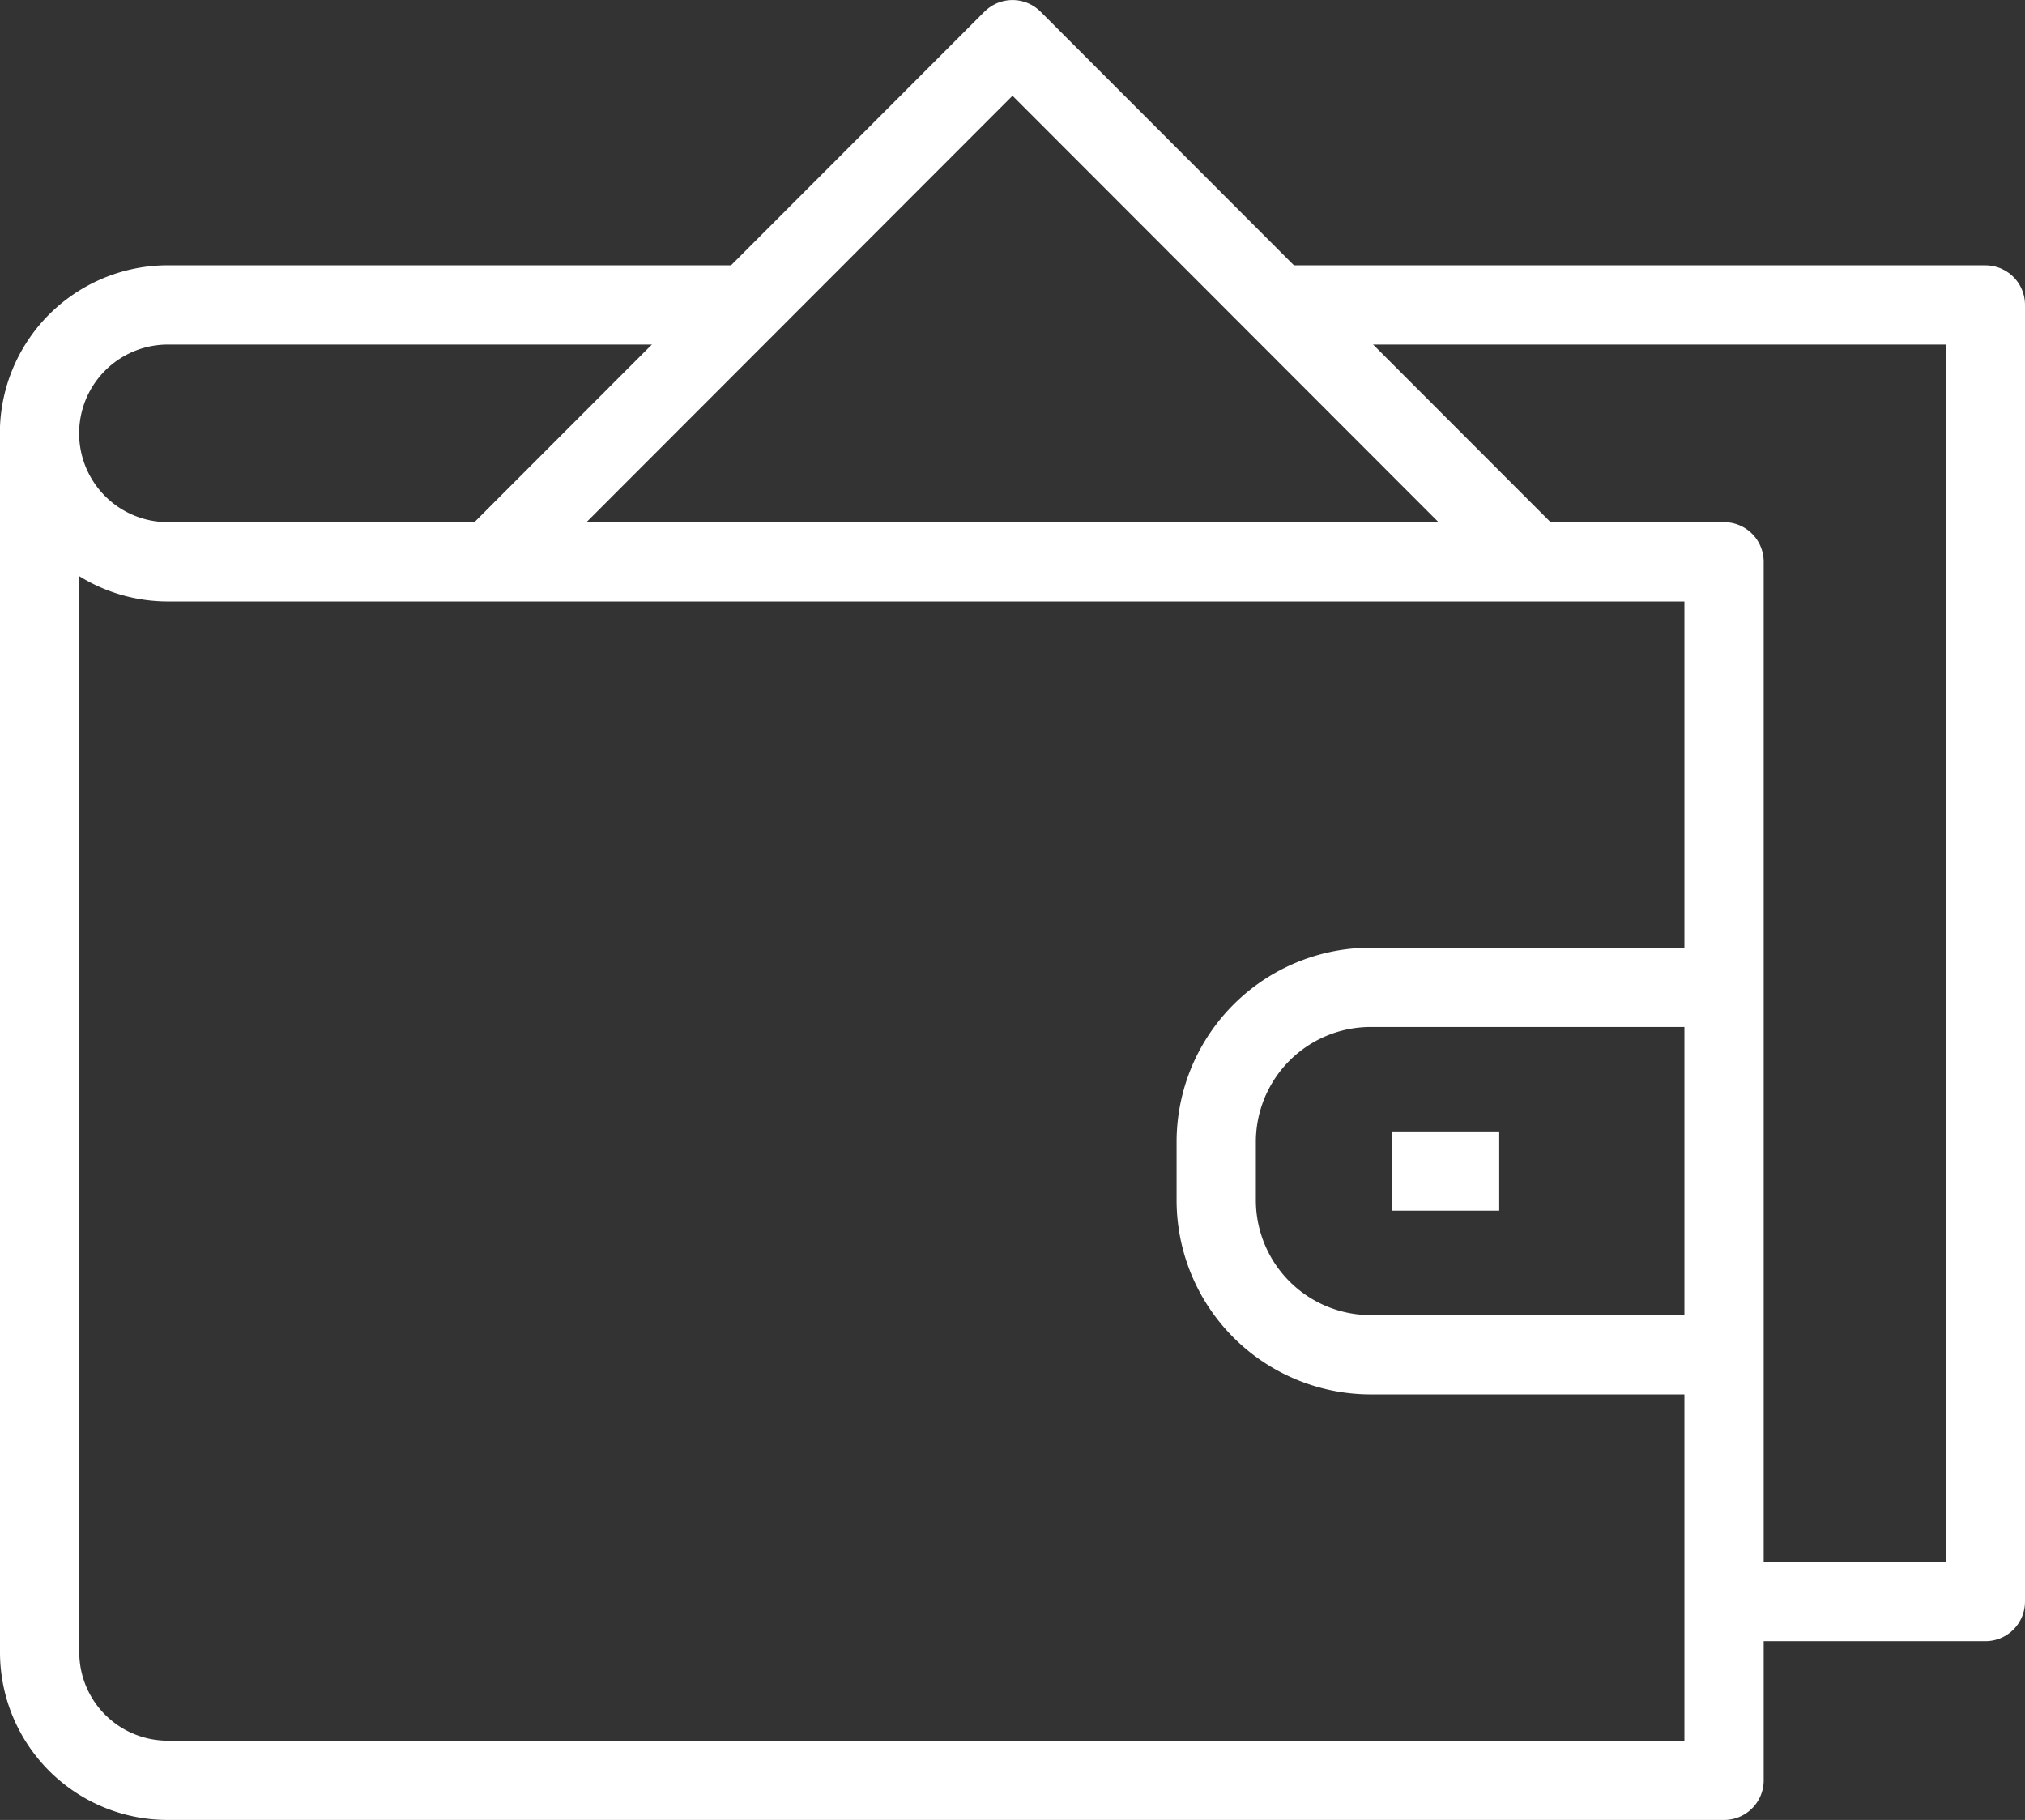
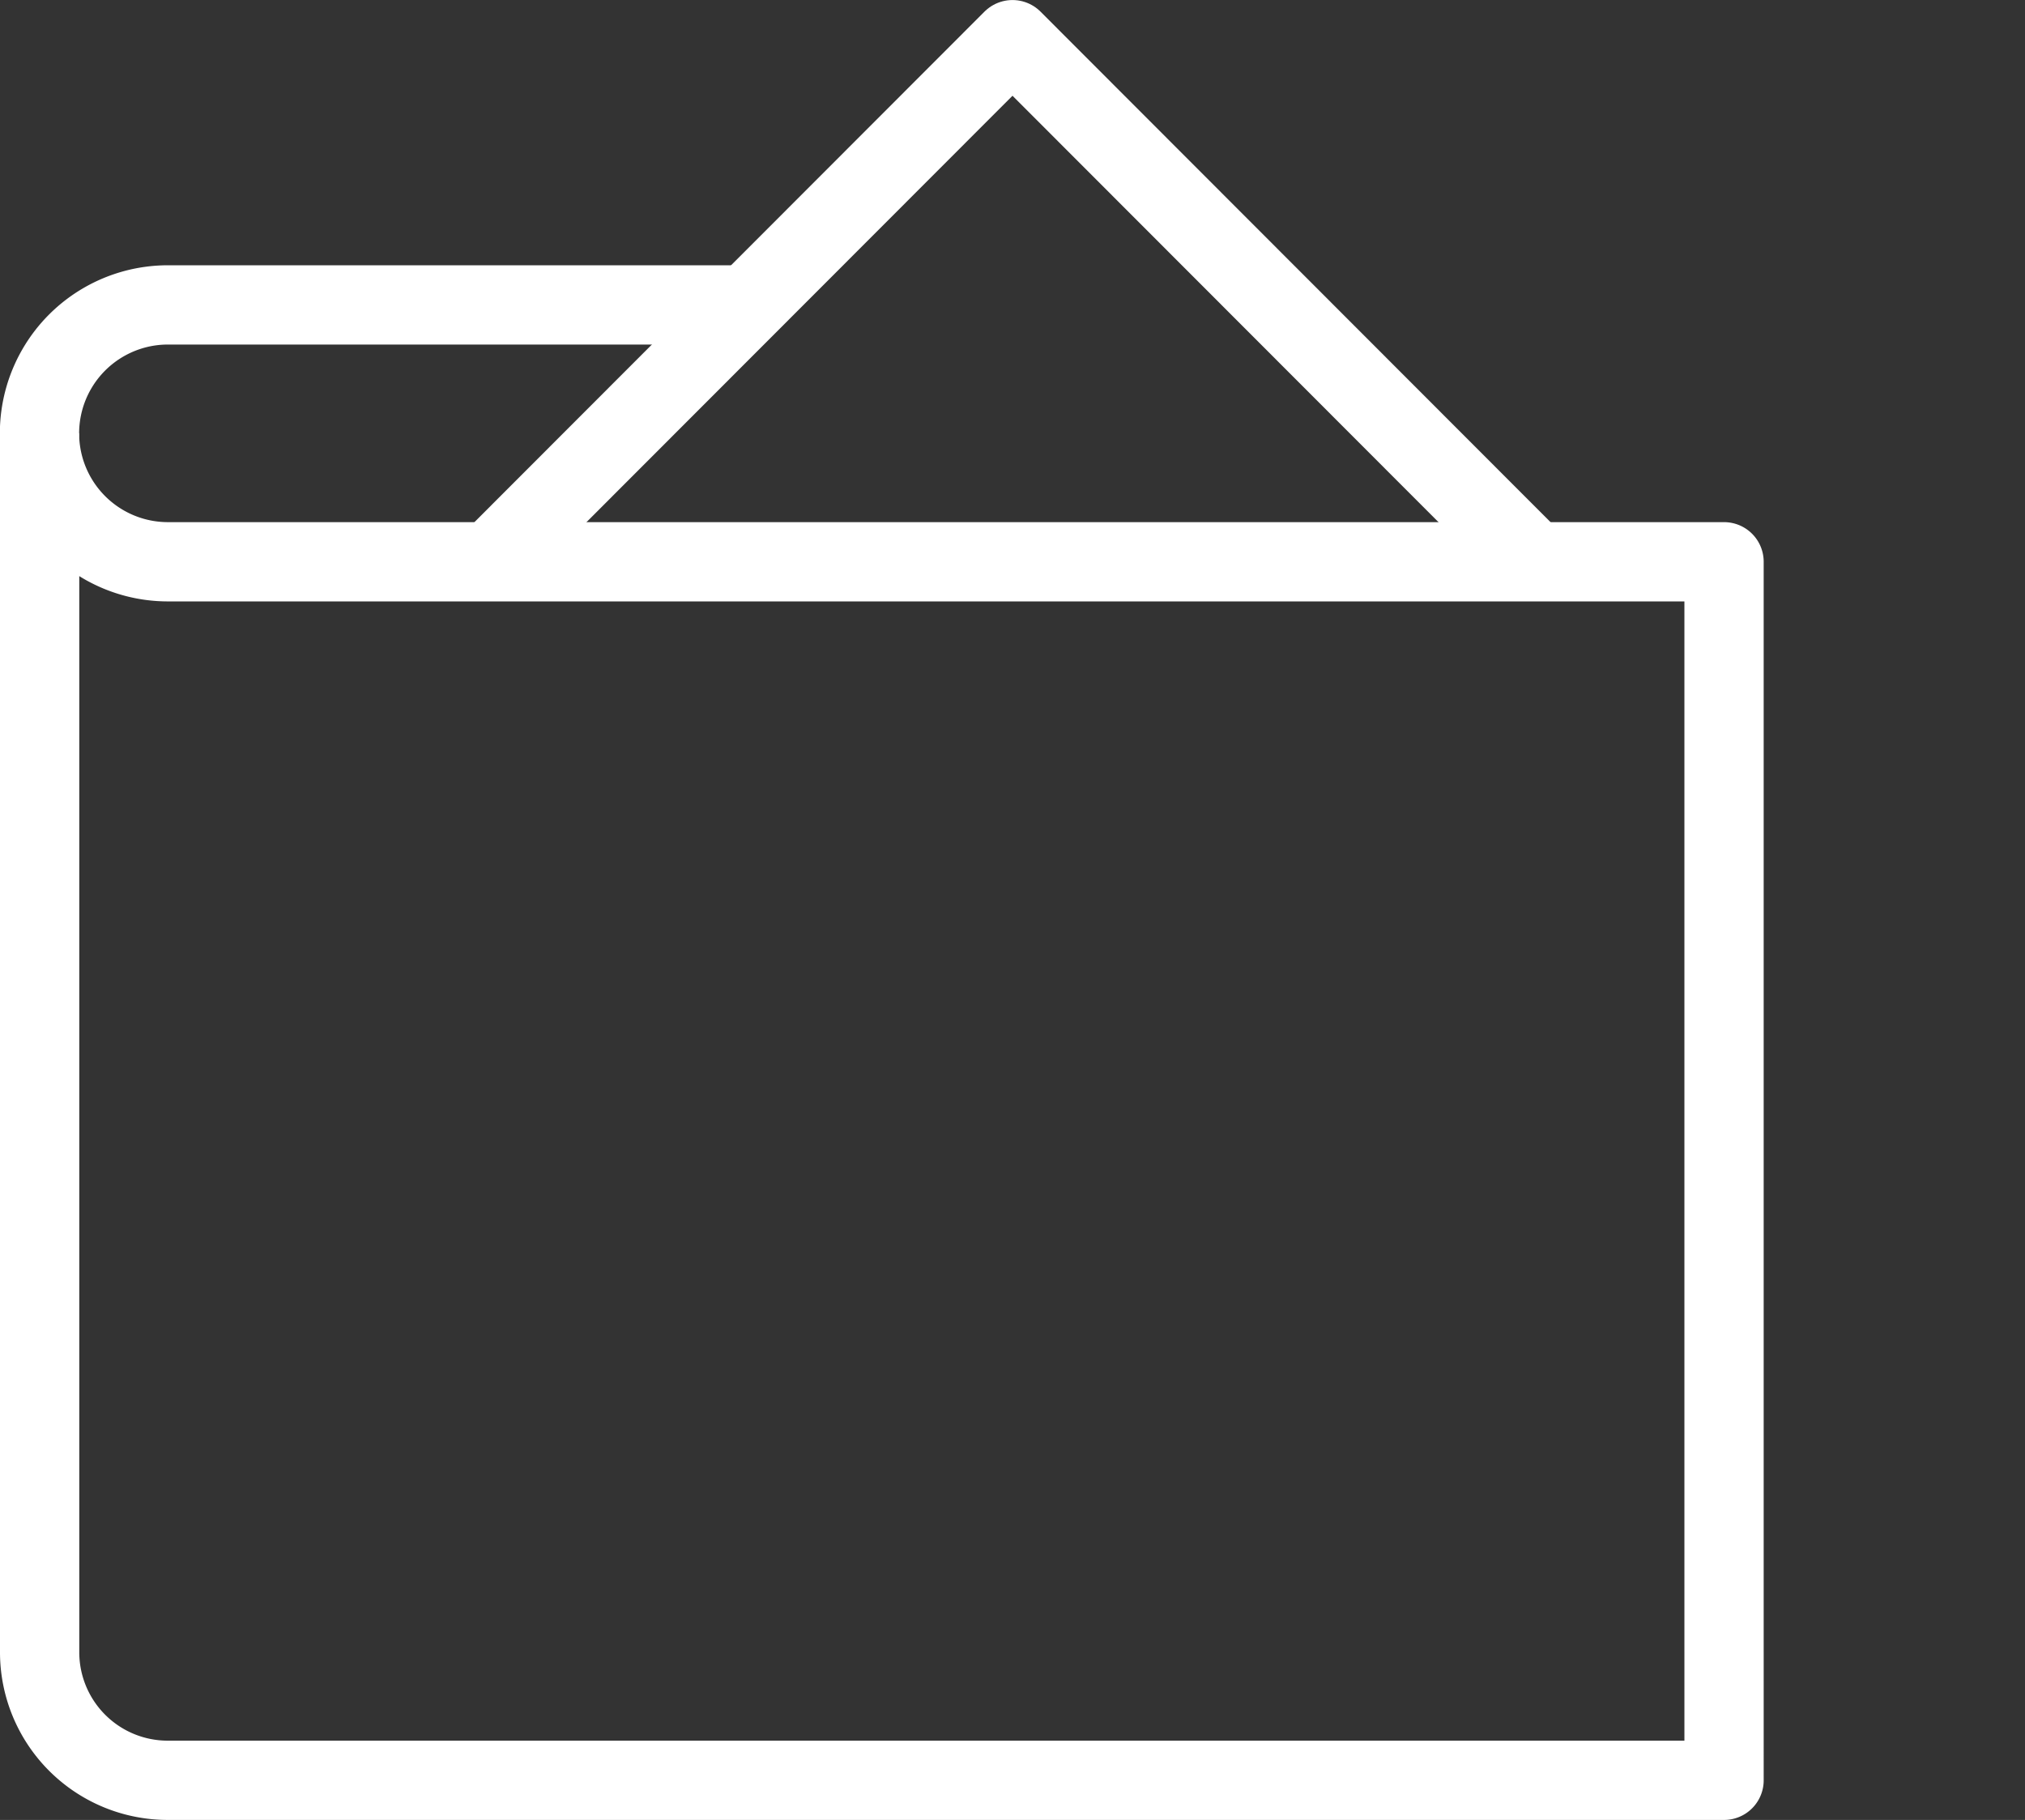
<svg xmlns="http://www.w3.org/2000/svg" width="51.09" height="45.918" viewBox="0 0 51.09 45.918">
  <rect x="0" y="0" width="51.09" height="45.918" fill="#333333" stroke="none" />
  <g id="Group_15237" data-name="Group 15237" transform="translate(-885.331 -640.625)">
-     <path id="Path_96629" data-name="Path 96629" d="M1067.021,680.348h17.858v32.714h-6.593" transform="translate(-149.458 -32.029)" fill="none" stroke="#fff" stroke-linejoin="round" stroke-width="2" fill-rule="evenodd" />
    <path id="Path_96630" data-name="Path 96630" d="M886.331,683.586v30.747a3.232,3.232,0,0,0,3.237,3.24h39.26V686.829h-39.26a3.24,3.24,0,0,1,0-6.481h14.62" transform="translate(0 -32.03)" fill="none" stroke="#fff" stroke-linejoin="round" stroke-width="2" fill-rule="evenodd" />
    <path id="Path_96631" data-name="Path 96631" d="M952.188,654.8l13.162-13.174L978.511,654.8" transform="translate(-54.474)" fill="none" stroke="#fff" stroke-linejoin="round" stroke-width="2" fill-rule="evenodd" />
-     <path id="Path_96632" data-name="Path 96632" d="M1070.874,789.231h-8.912a3.9,3.9,0,0,1-3.9-3.906v-1.458a3.9,3.9,0,0,1,3.9-3.906h8.912" transform="translate(-142.046 -114.425)" fill="none" stroke="#fff" stroke-linejoin="round" stroke-width="2" fill-rule="evenodd" />
-     <line id="Line_2462" data-name="Line 2462" x2="2.705" transform="translate(920.451 670.171)" fill="none" stroke="#fff" stroke-linejoin="round" stroke-width="2" />
  </g>
</svg>